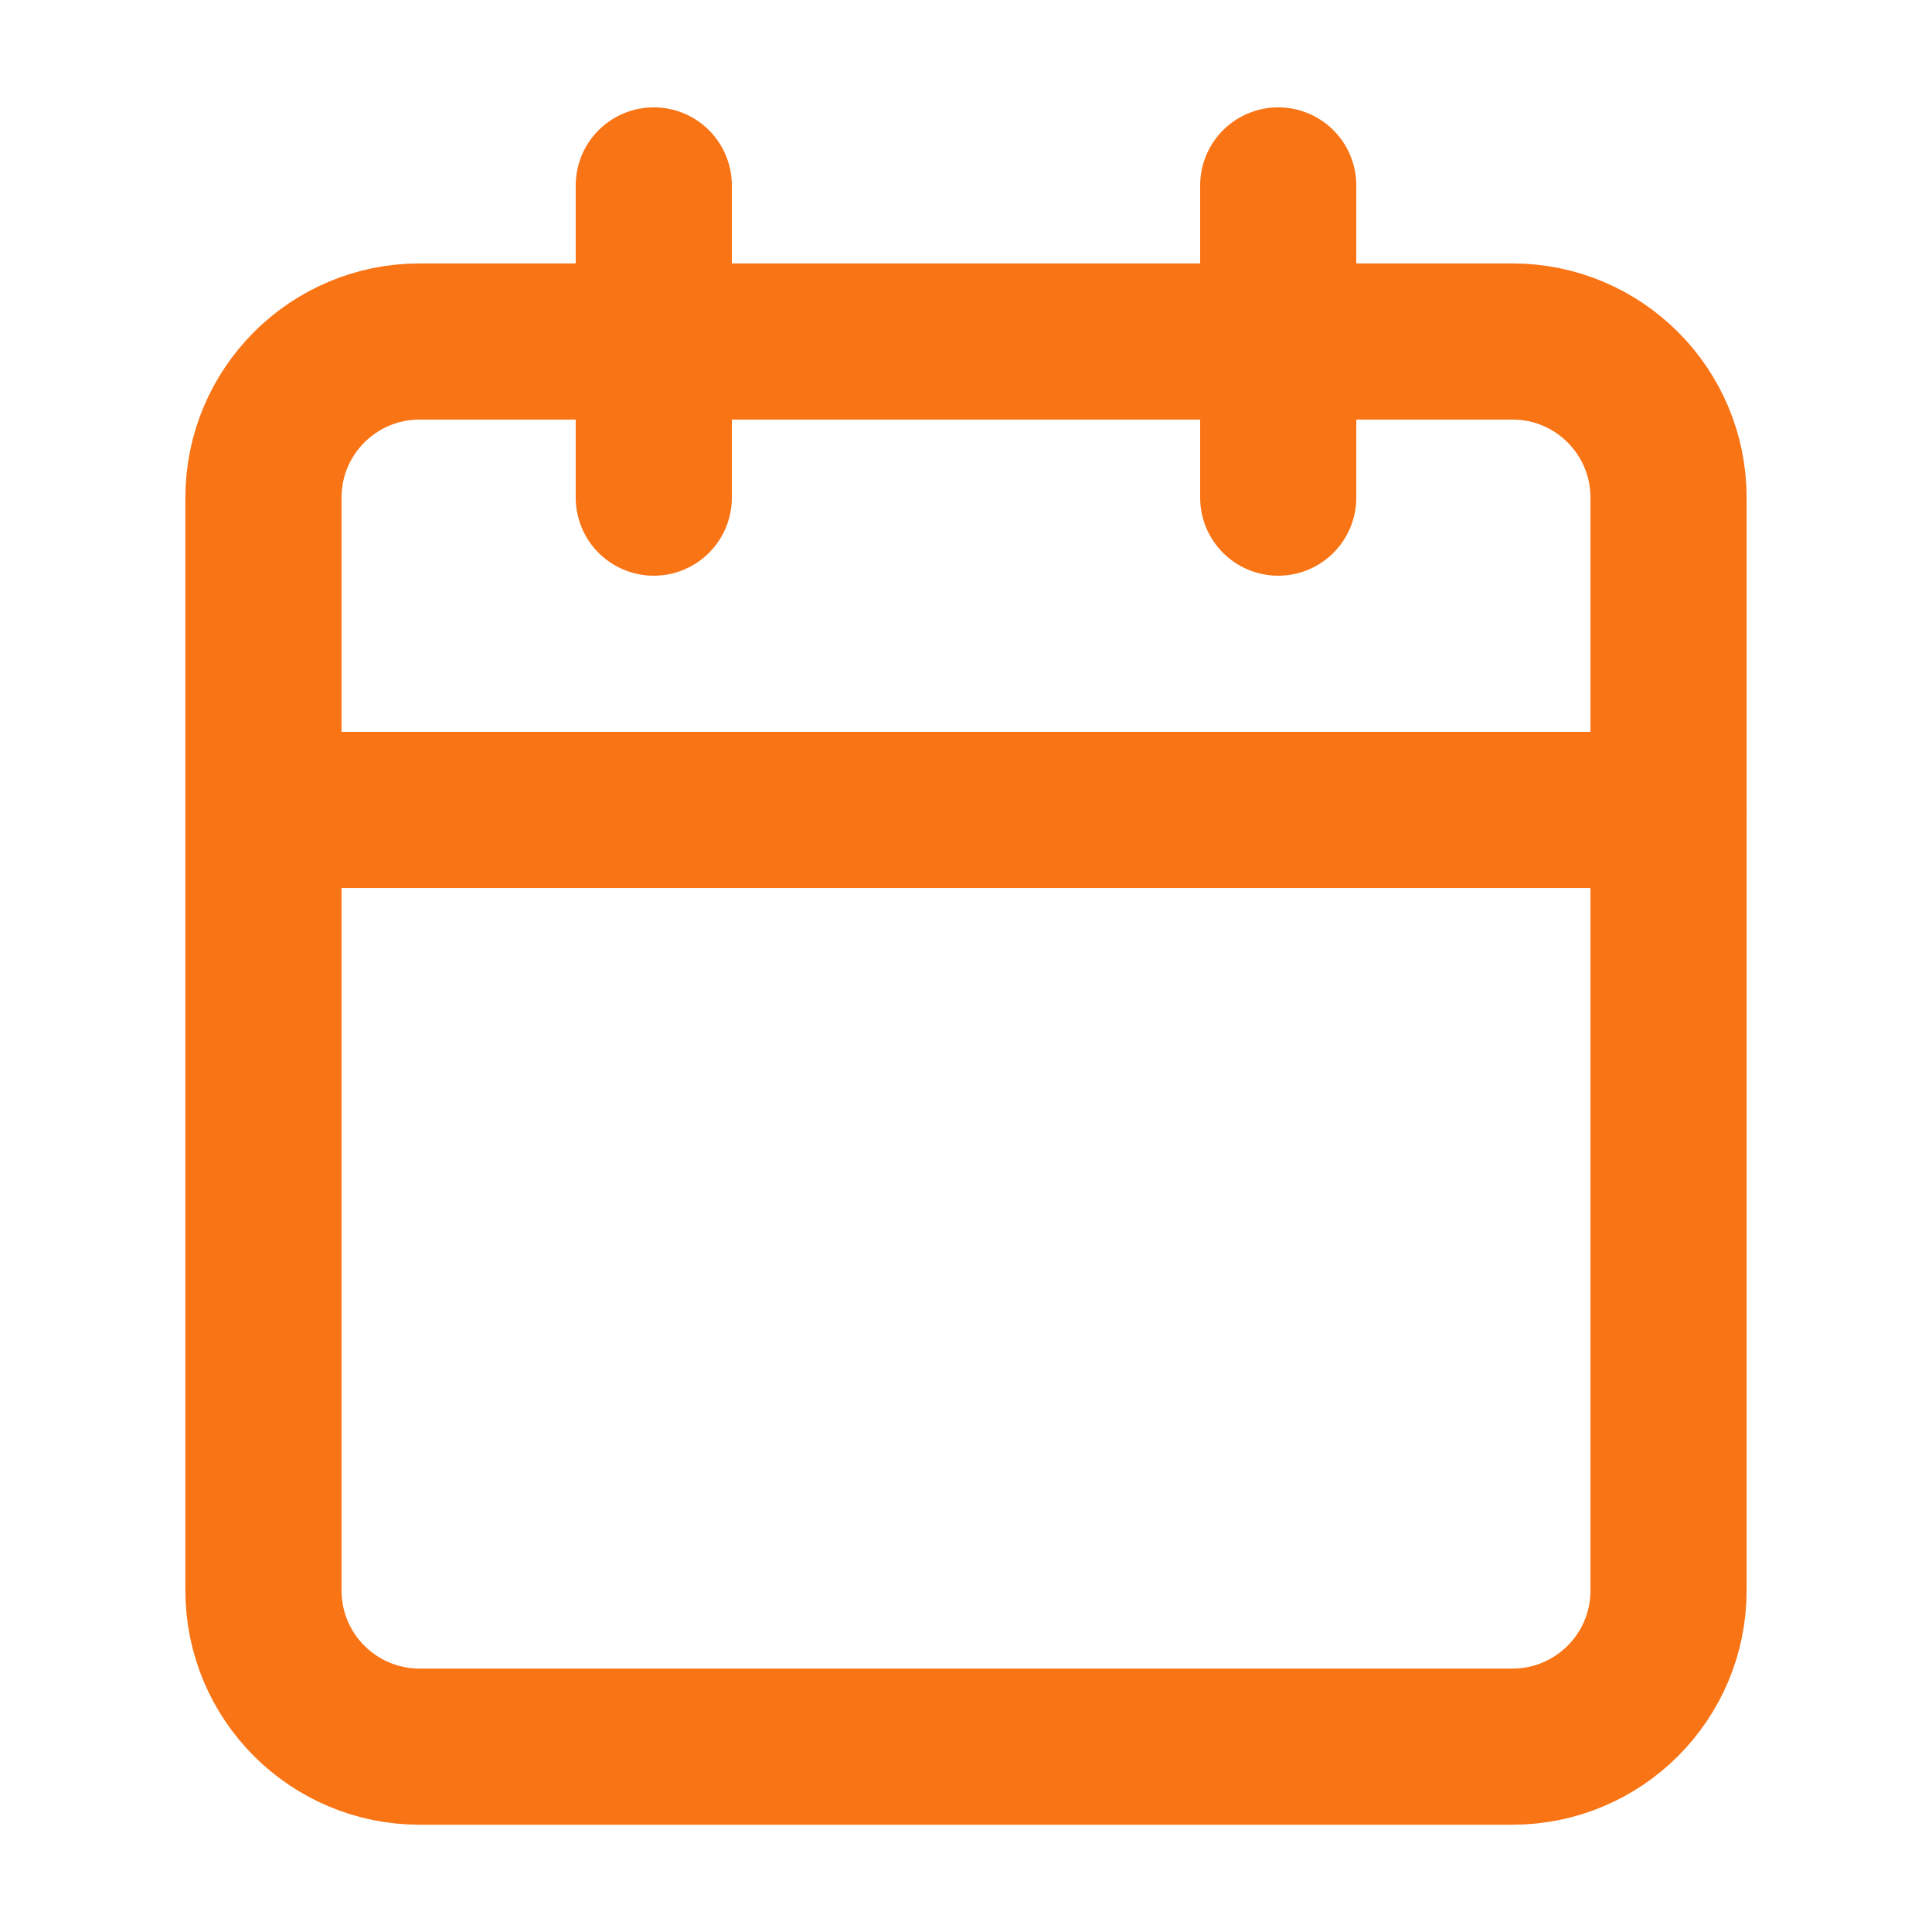
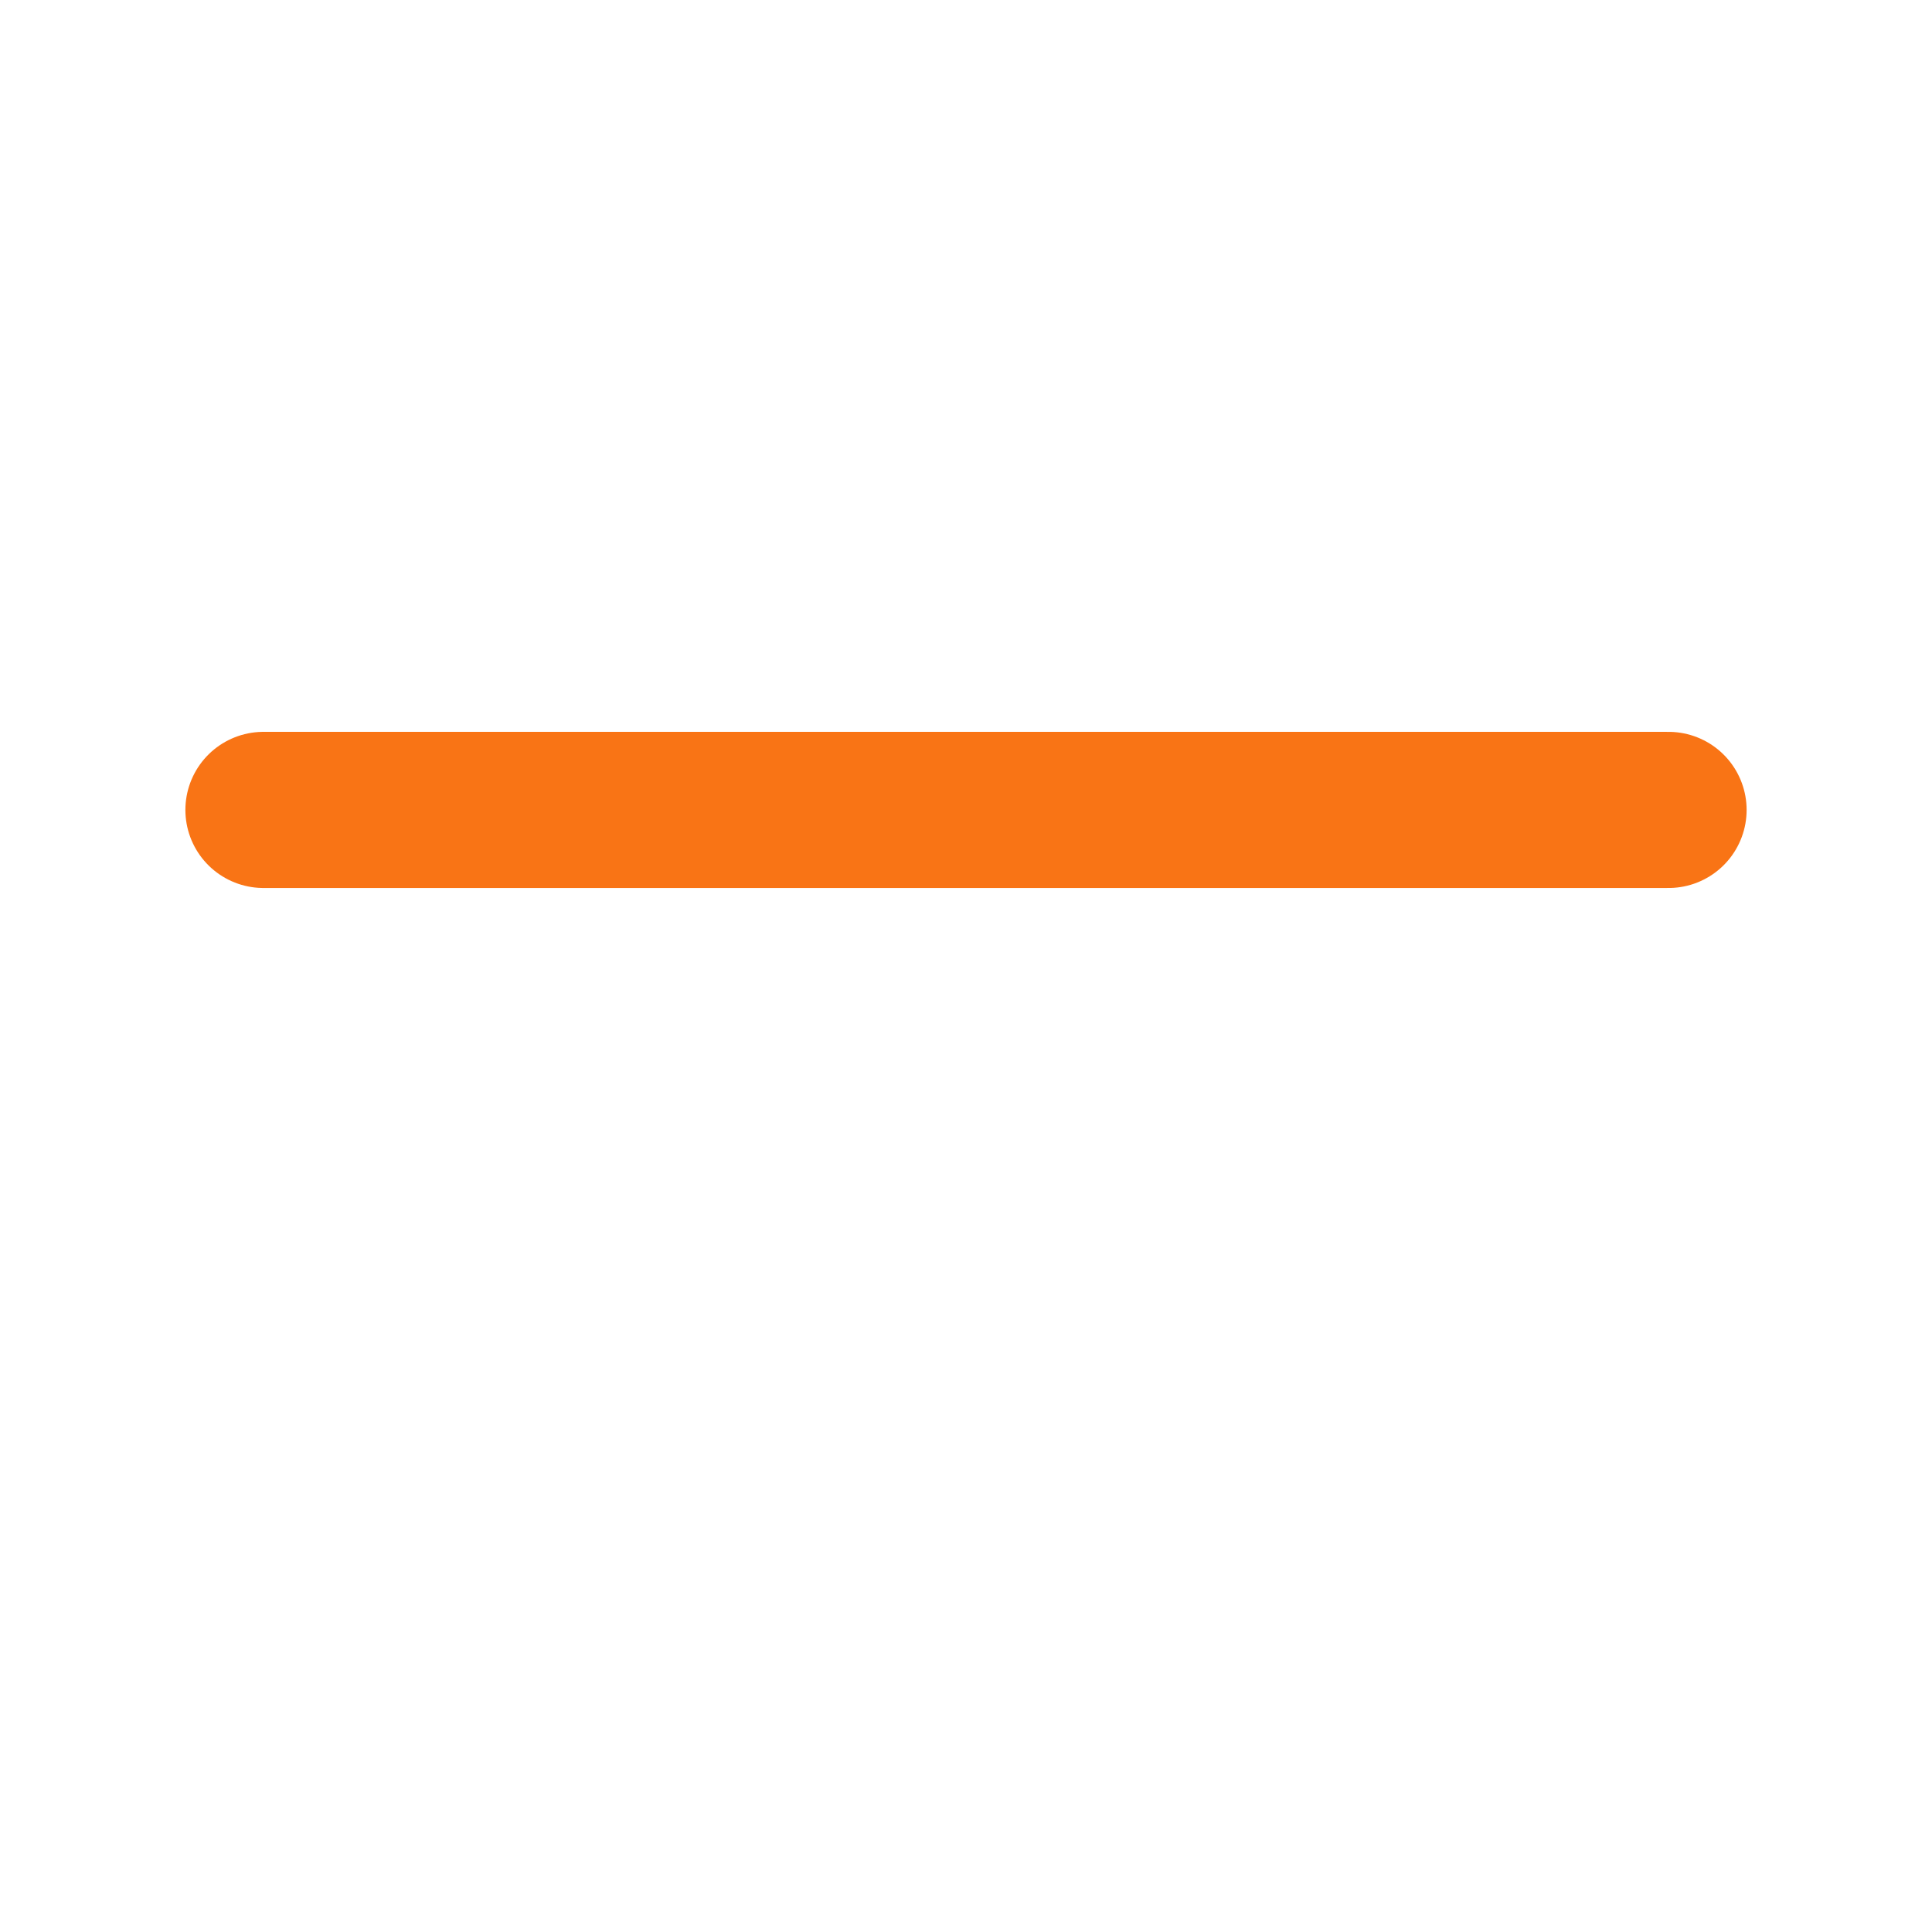
<svg xmlns="http://www.w3.org/2000/svg" width="33" height="33" viewBox="0 0 33 33" fill="none">
-   <path d="M11.167 3.167V8.5" stroke="#F97415" stroke-width="2.667" stroke-linecap="round" stroke-linejoin="round" />
-   <path d="M21.833 3.167V8.5" stroke="#F97415" stroke-width="2.667" stroke-linecap="round" stroke-linejoin="round" />
-   <path d="M25.833 5.833H7.167C5.694 5.833 4.5 7.027 4.5 8.5V27.167C4.5 28.64 5.694 29.834 7.167 29.834H25.833C27.306 29.834 28.5 28.64 28.5 27.167V8.5C28.5 7.027 27.306 5.833 25.833 5.833Z" stroke="#F97415" stroke-width="2.667" stroke-linecap="round" stroke-linejoin="round" />
  <path d="M4.5 13.834H28.5" stroke="#F97415" stroke-width="2.667" stroke-linecap="round" stroke-linejoin="round" />
</svg>